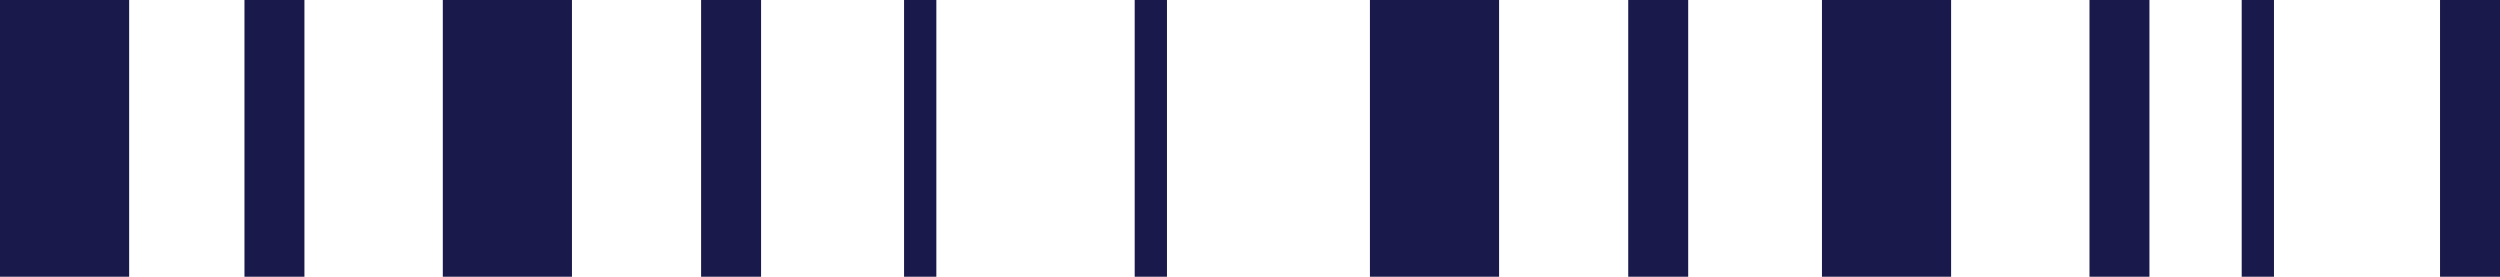
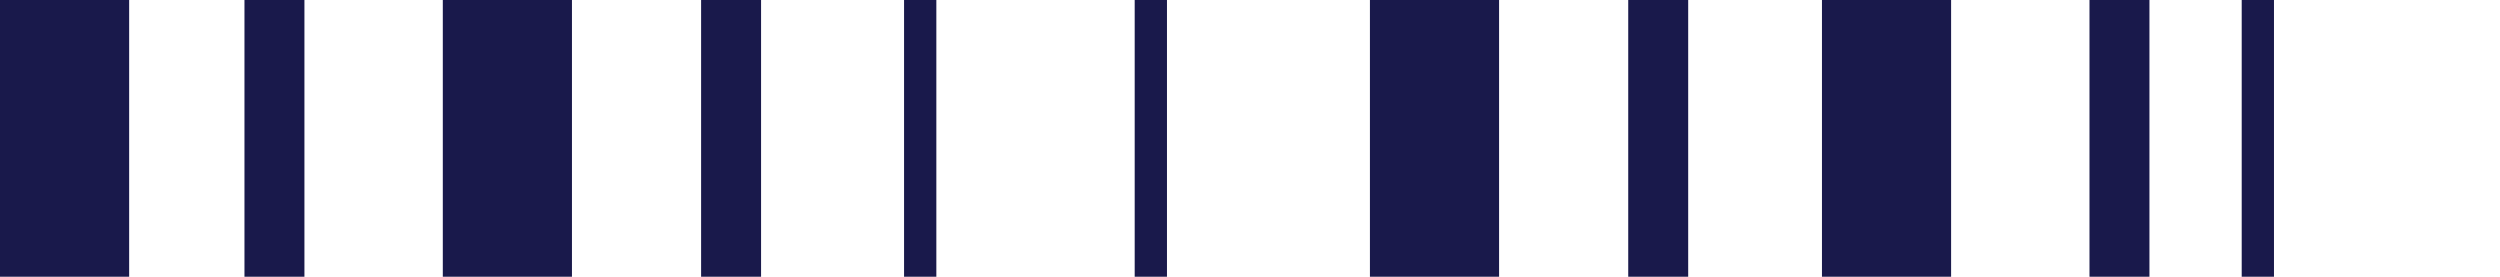
<svg xmlns="http://www.w3.org/2000/svg" id="Group_13" data-name="Group 13" width="542" height="60" viewBox="0 0 542 60">
  <path id="Fill_1" data-name="Fill 1" d="M0,60H28V0H0Z" transform="translate(297)" fill="#19194b" />
  <path id="Fill_2" data-name="Fill 2" d="M0,60H13V0H0Z" transform="translate(53)" fill="#19194b" />
-   <path id="Fill_3" data-name="Fill 3" d="M0,60H13V0H0Z" transform="translate(529)" fill="#19194b" />
  <path id="Fill_4" data-name="Fill 4" d="M0,60H28V0H0Z" transform="translate(395)" fill="#19194b" />
  <path id="Fill_5" data-name="Fill 5" d="M0,60H13V0H0Z" transform="translate(152)" fill="#19194b" />
  <path id="Fill_6" data-name="Fill 6" d="M0,60H7V0H0Z" transform="translate(246)" fill="#19194b" />
  <path id="Fill_7" data-name="Fill 7" d="M0,60H28V0H0Z" fill="#19194b" />
  <path id="Fill_8" data-name="Fill 8" d="M0,60H7V0H0Z" transform="translate(486)" fill="#19194b" />
  <path id="Fill_9" data-name="Fill 9" d="M0,60H13V0H0Z" transform="translate(353)" fill="#19194b" />
  <path id="Fill_10" data-name="Fill 10" d="M0,60H28V0H0Z" transform="translate(96)" fill="#19194b" />
  <path id="Fill_11" data-name="Fill 11" d="M0,60H13V0H0Z" transform="translate(453)" fill="#19194b" />
  <path id="Fill_12" data-name="Fill 12" d="M0,60H7V0H0Z" transform="translate(196)" fill="#19194b" />
</svg>